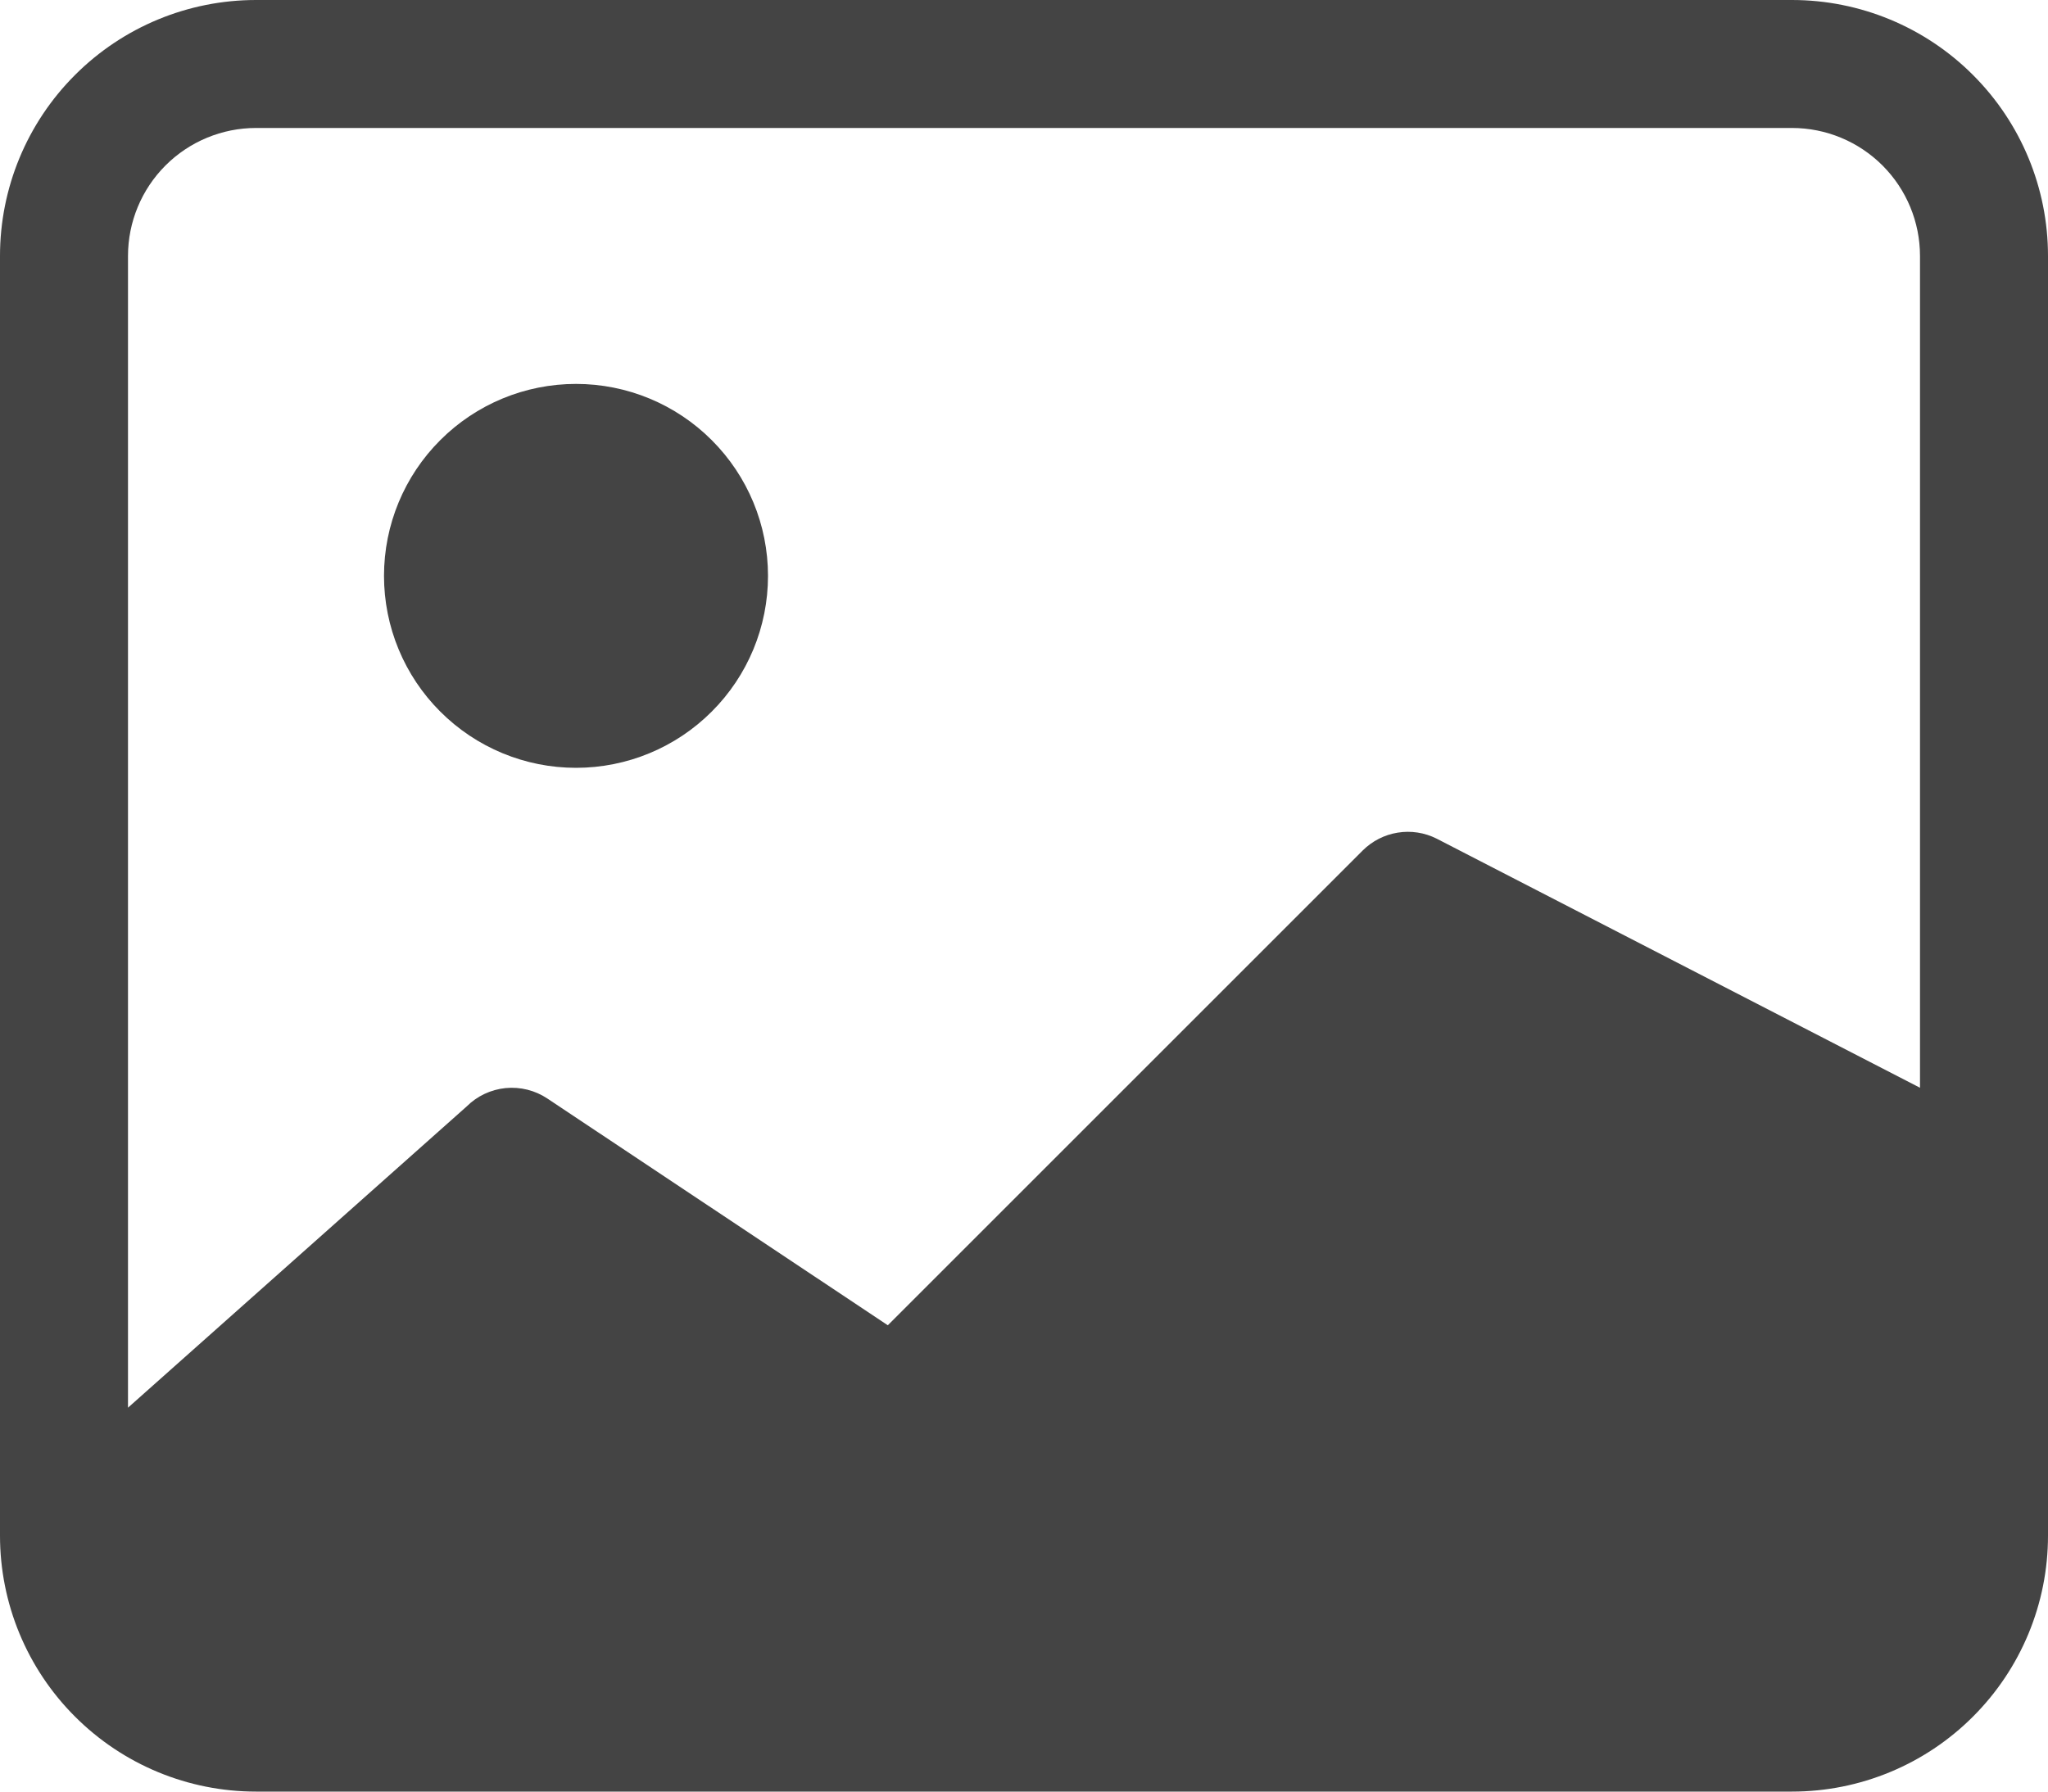
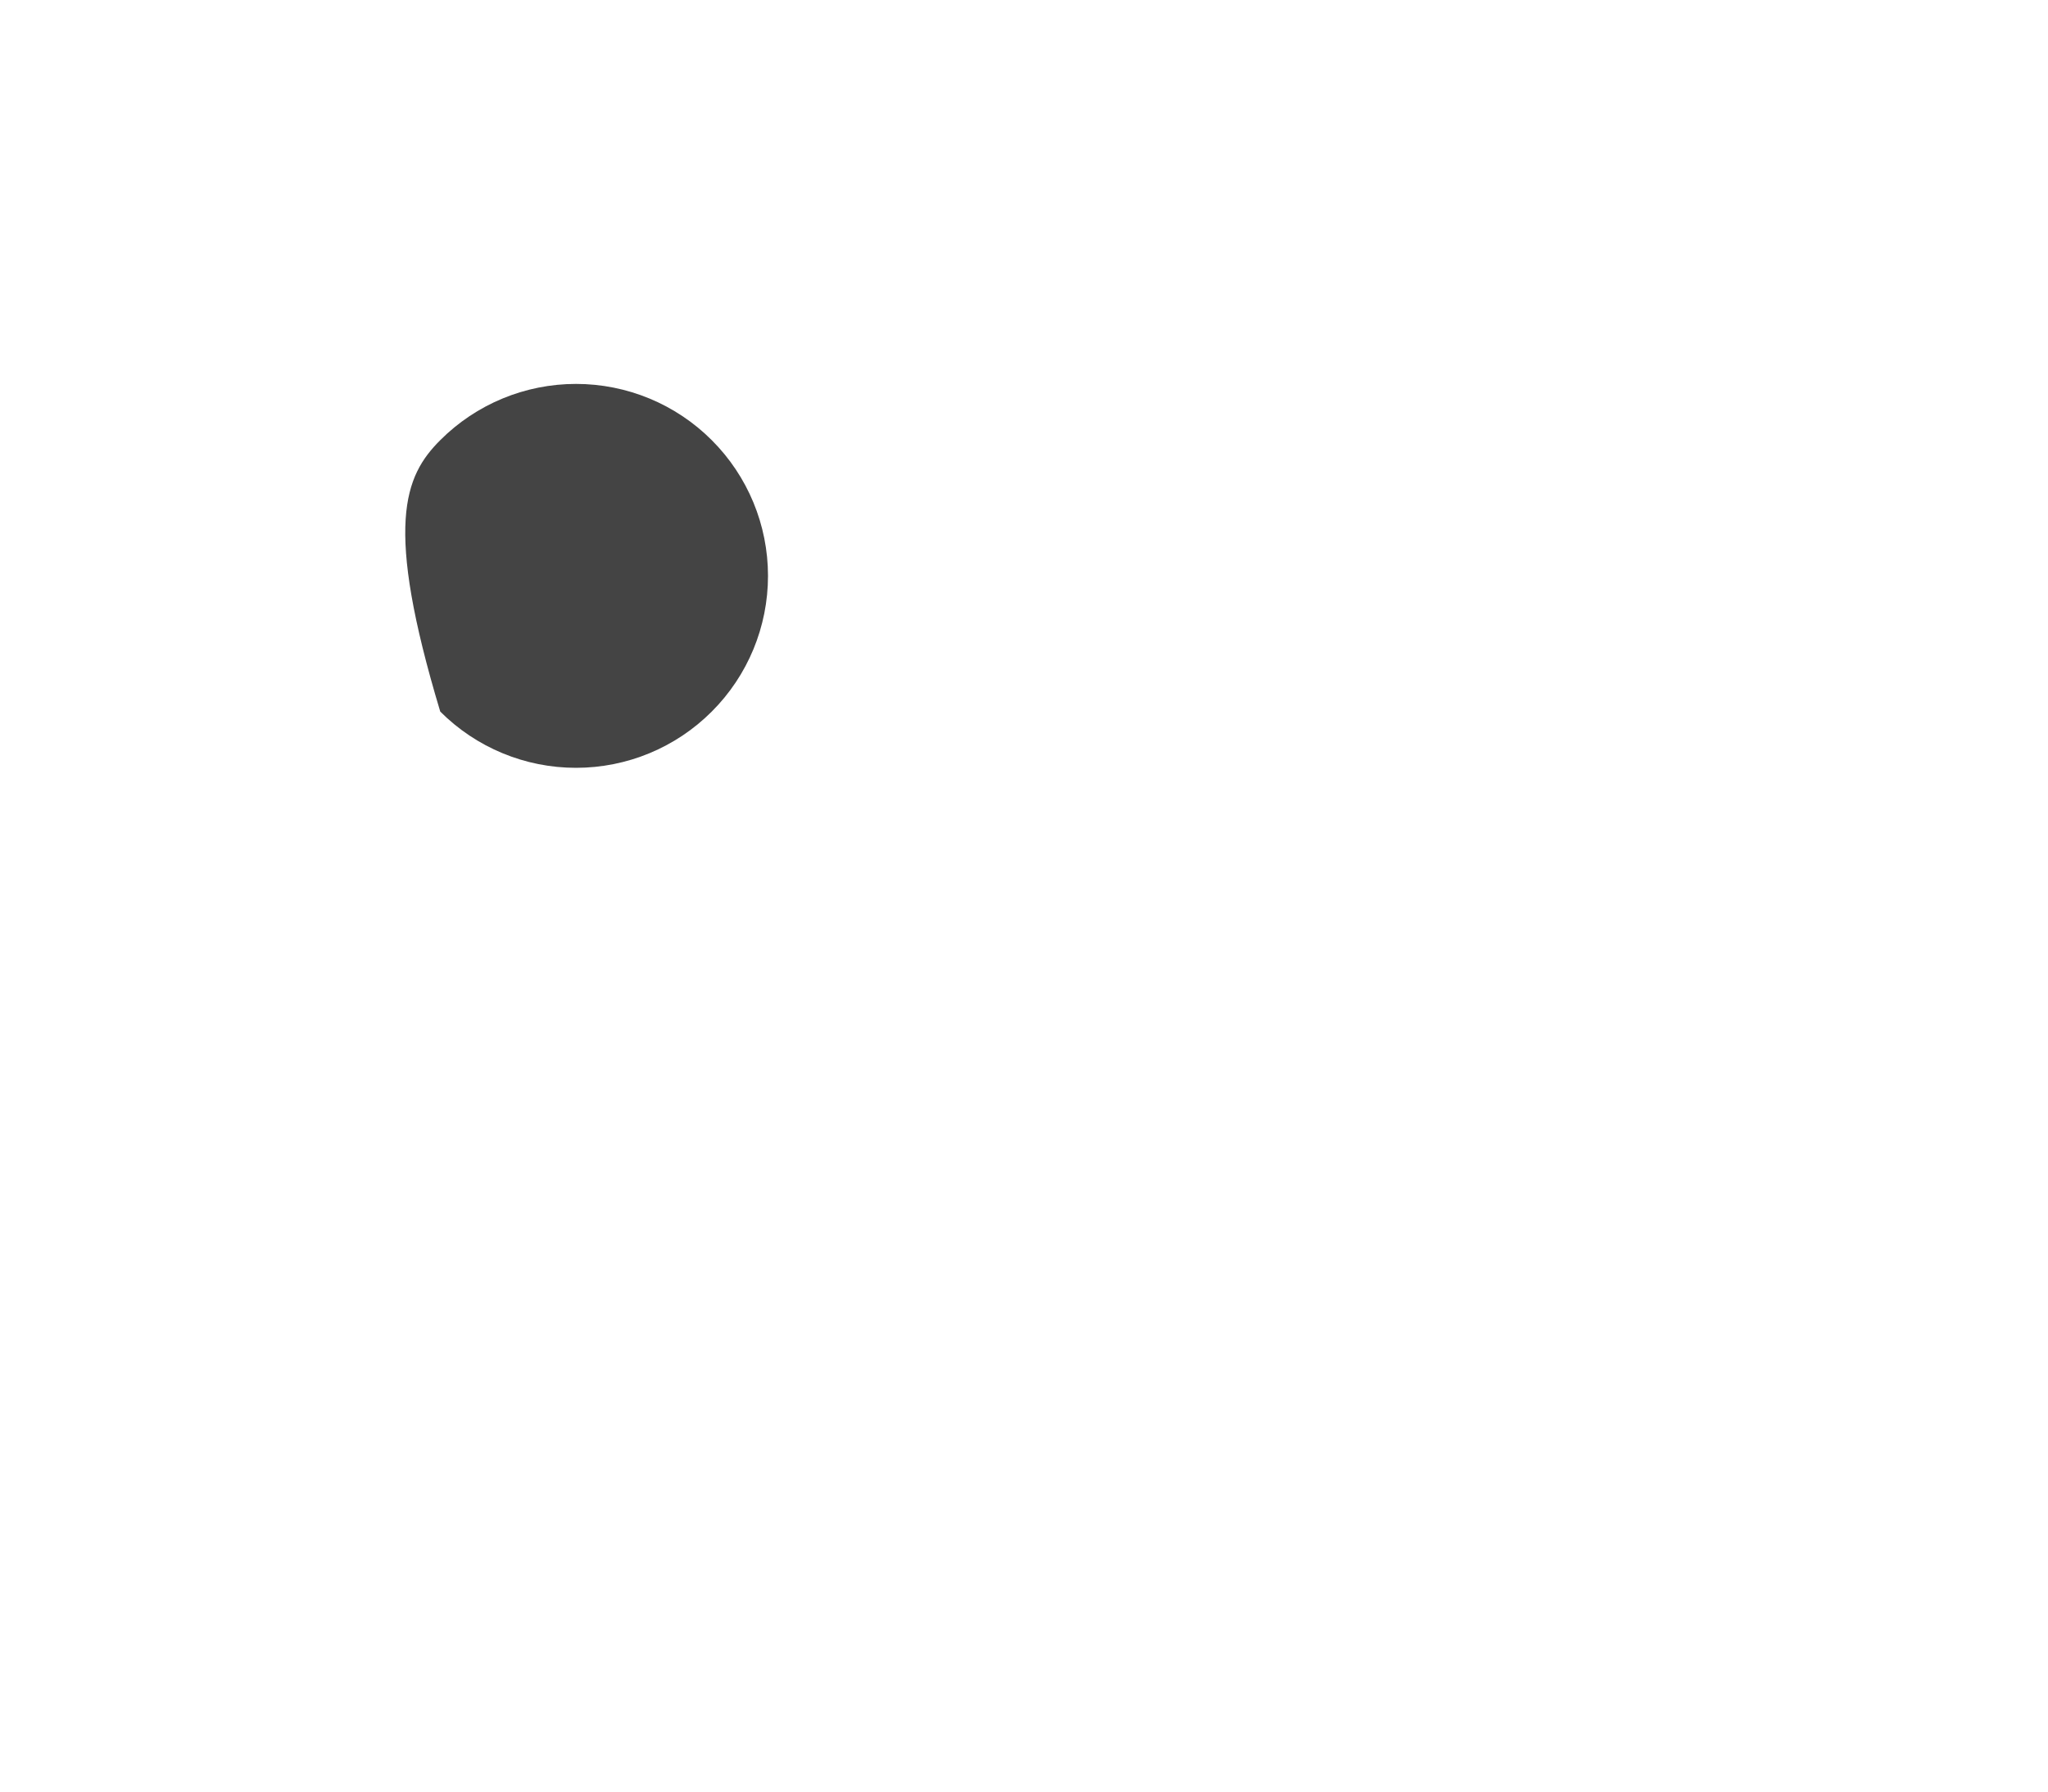
<svg xmlns="http://www.w3.org/2000/svg" width="32" height="28" viewBox="0 0 32 28" fill="none">
-   <path d="M12 9C12 9.796 11.684 10.559 11.121 11.121C10.559 11.684 9.796 12 9 12C8.204 12 7.441 11.684 6.879 11.121C6.316 10.559 6 9.796 6 9C6 8.204 6.316 7.441 6.879 6.879C7.441 6.316 8.204 6 9 6C9.796 6 10.559 6.316 11.121 6.879C11.684 7.441 12 8.204 12 9Z" fill="#444444" />
-   <path d="M4 0C2.939 0 1.922 0.421 1.172 1.172C0.421 1.922 0 2.939 0 4V24C0 25.061 0.421 26.078 1.172 26.828C1.922 27.579 2.939 28 4 28H28C29.061 28 30.078 27.579 30.828 26.828C31.579 26.078 32 25.061 32 24V4C32 2.939 31.579 1.922 30.828 1.172C30.078 0.421 29.061 0 28 0H4ZM28 2C28.53 2 29.039 2.211 29.414 2.586C29.789 2.961 30 3.47 30 4V17L22.446 13.106C22.258 13.012 22.046 12.979 21.839 13.013C21.632 13.046 21.441 13.144 21.292 13.292L13.872 20.712L8.552 17.168C8.36 17.04 8.13 16.983 7.9 17.005C7.67 17.028 7.455 17.129 7.292 17.292L2 22V4C2 3.47 2.211 2.961 2.586 2.586C2.961 2.211 3.47 2 4 2H28Z" fill="#444444" />
+   <path d="M12 9C12 9.796 11.684 10.559 11.121 11.121C10.559 11.684 9.796 12 9 12C8.204 12 7.441 11.684 6.879 11.121C6 8.204 6.316 7.441 6.879 6.879C7.441 6.316 8.204 6 9 6C9.796 6 10.559 6.316 11.121 6.879C11.684 7.441 12 8.204 12 9Z" fill="#444444" />
</svg>